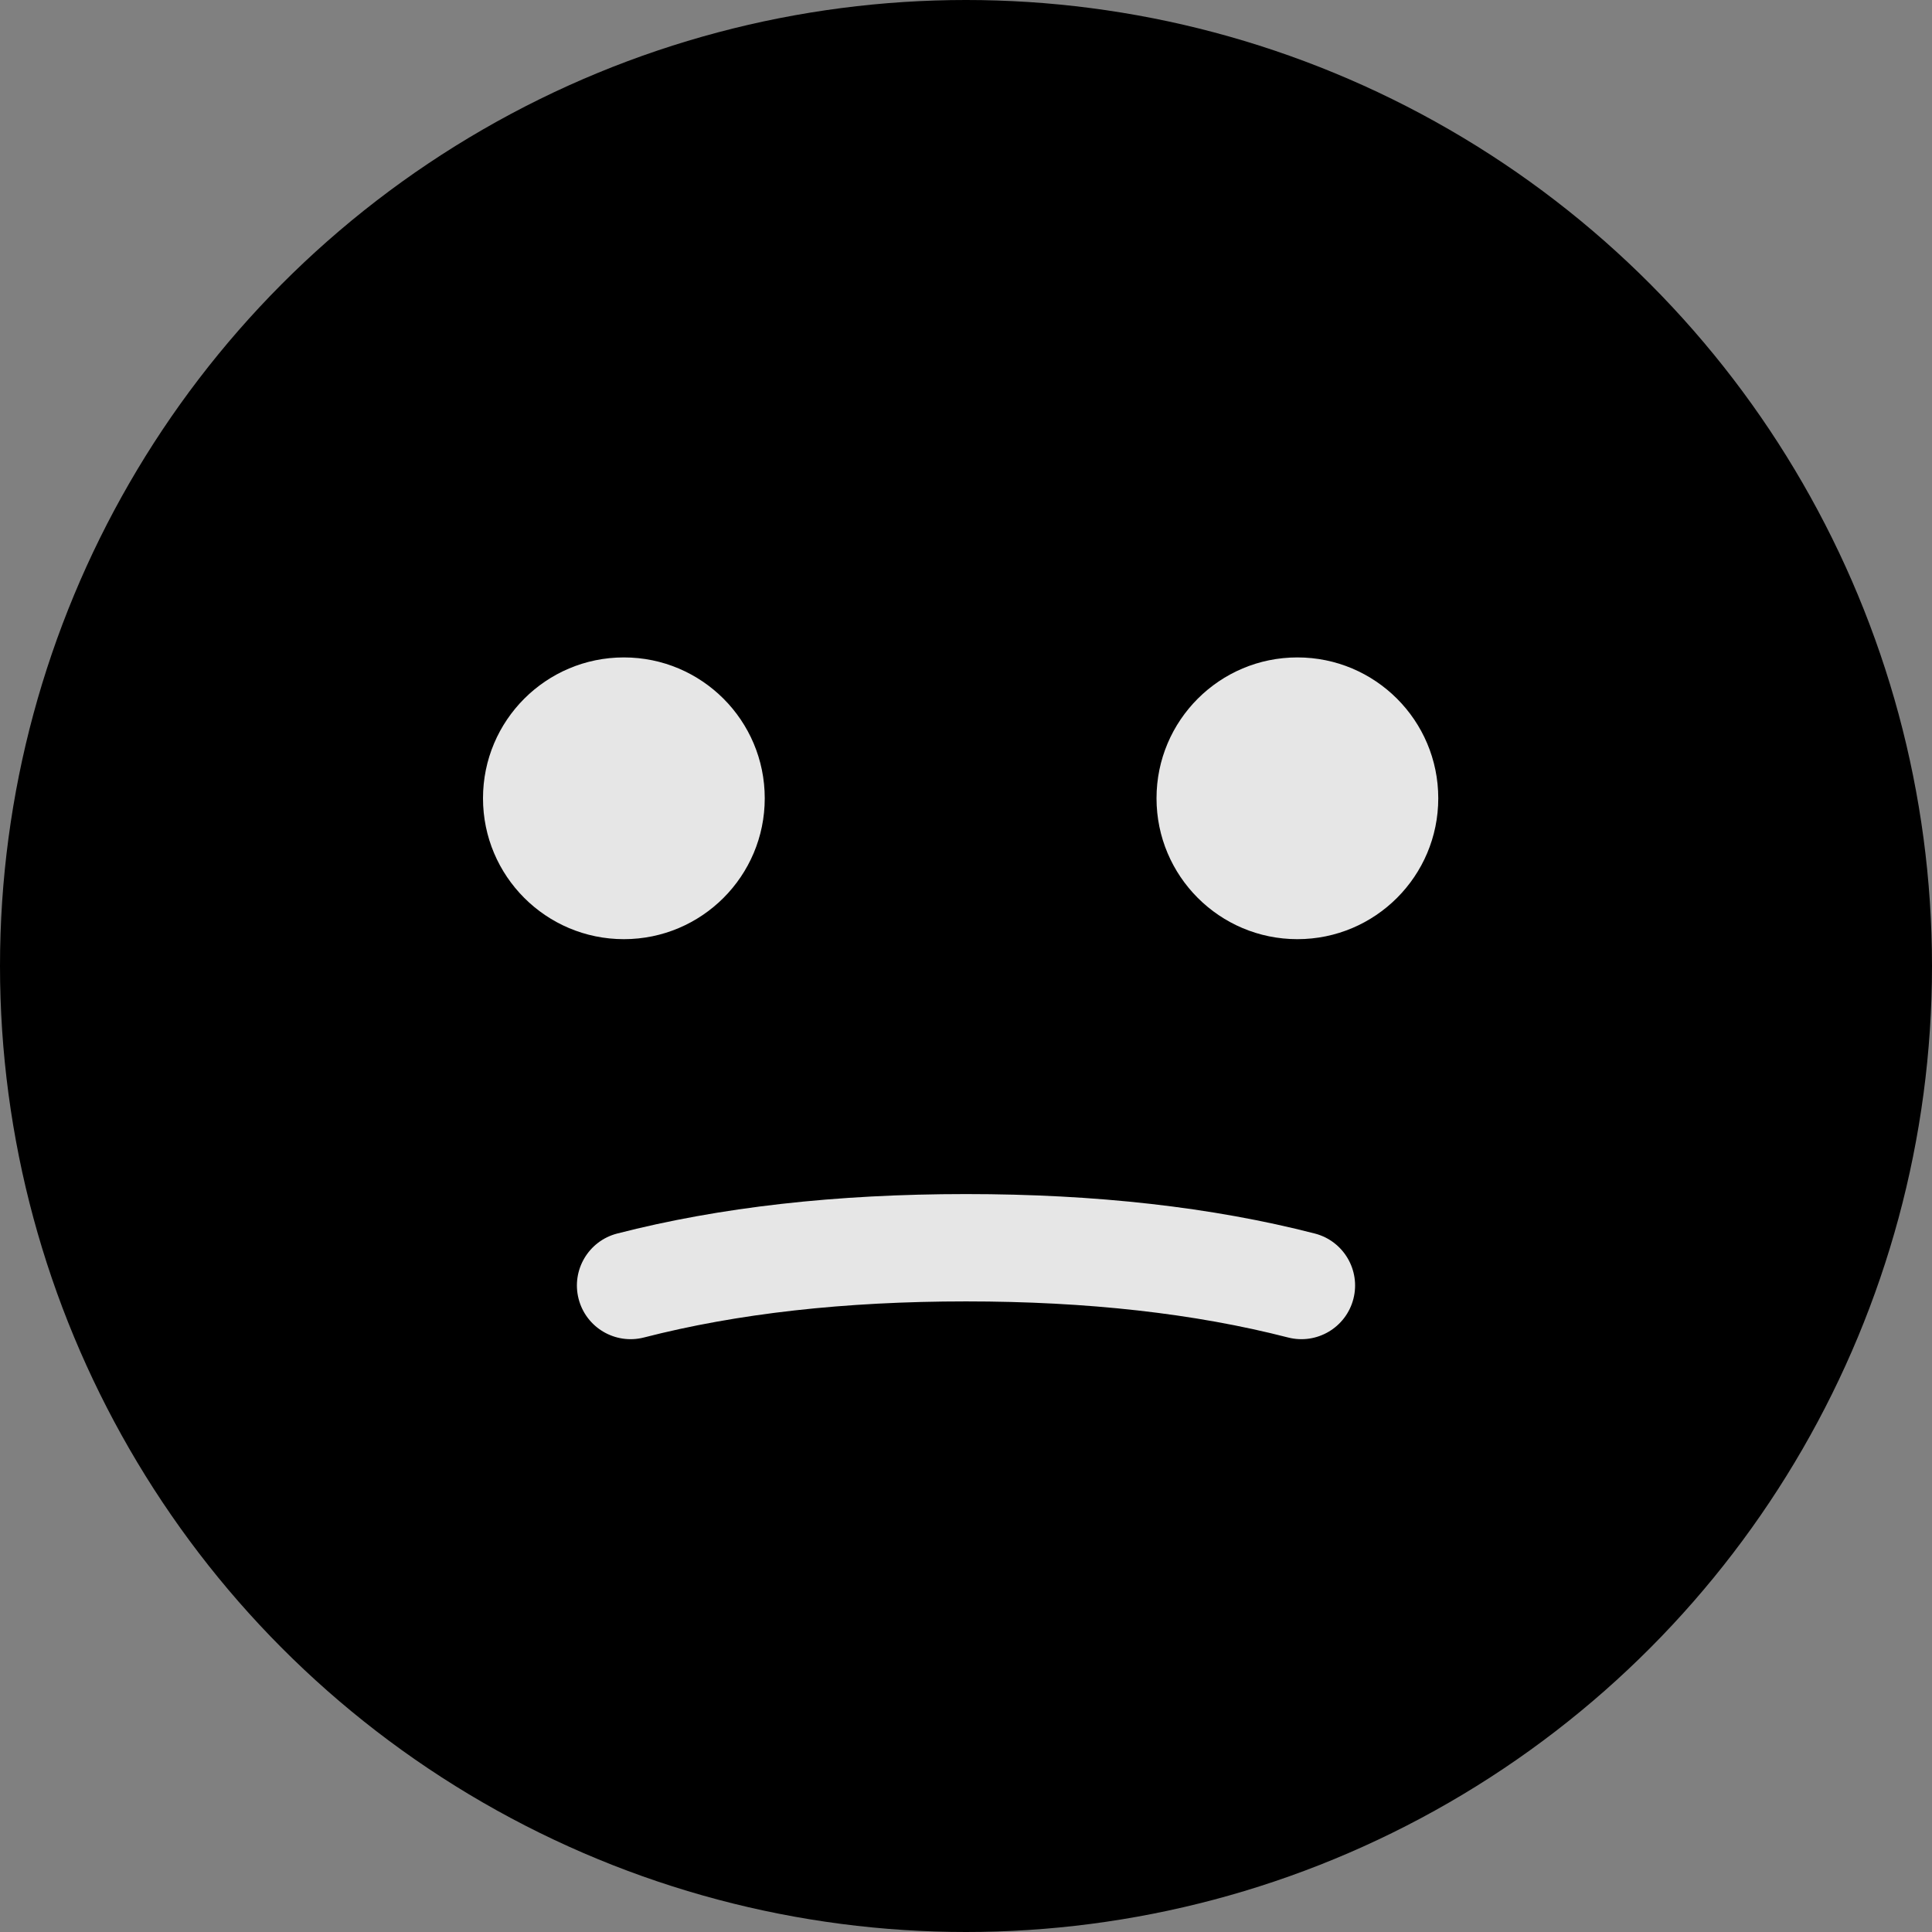
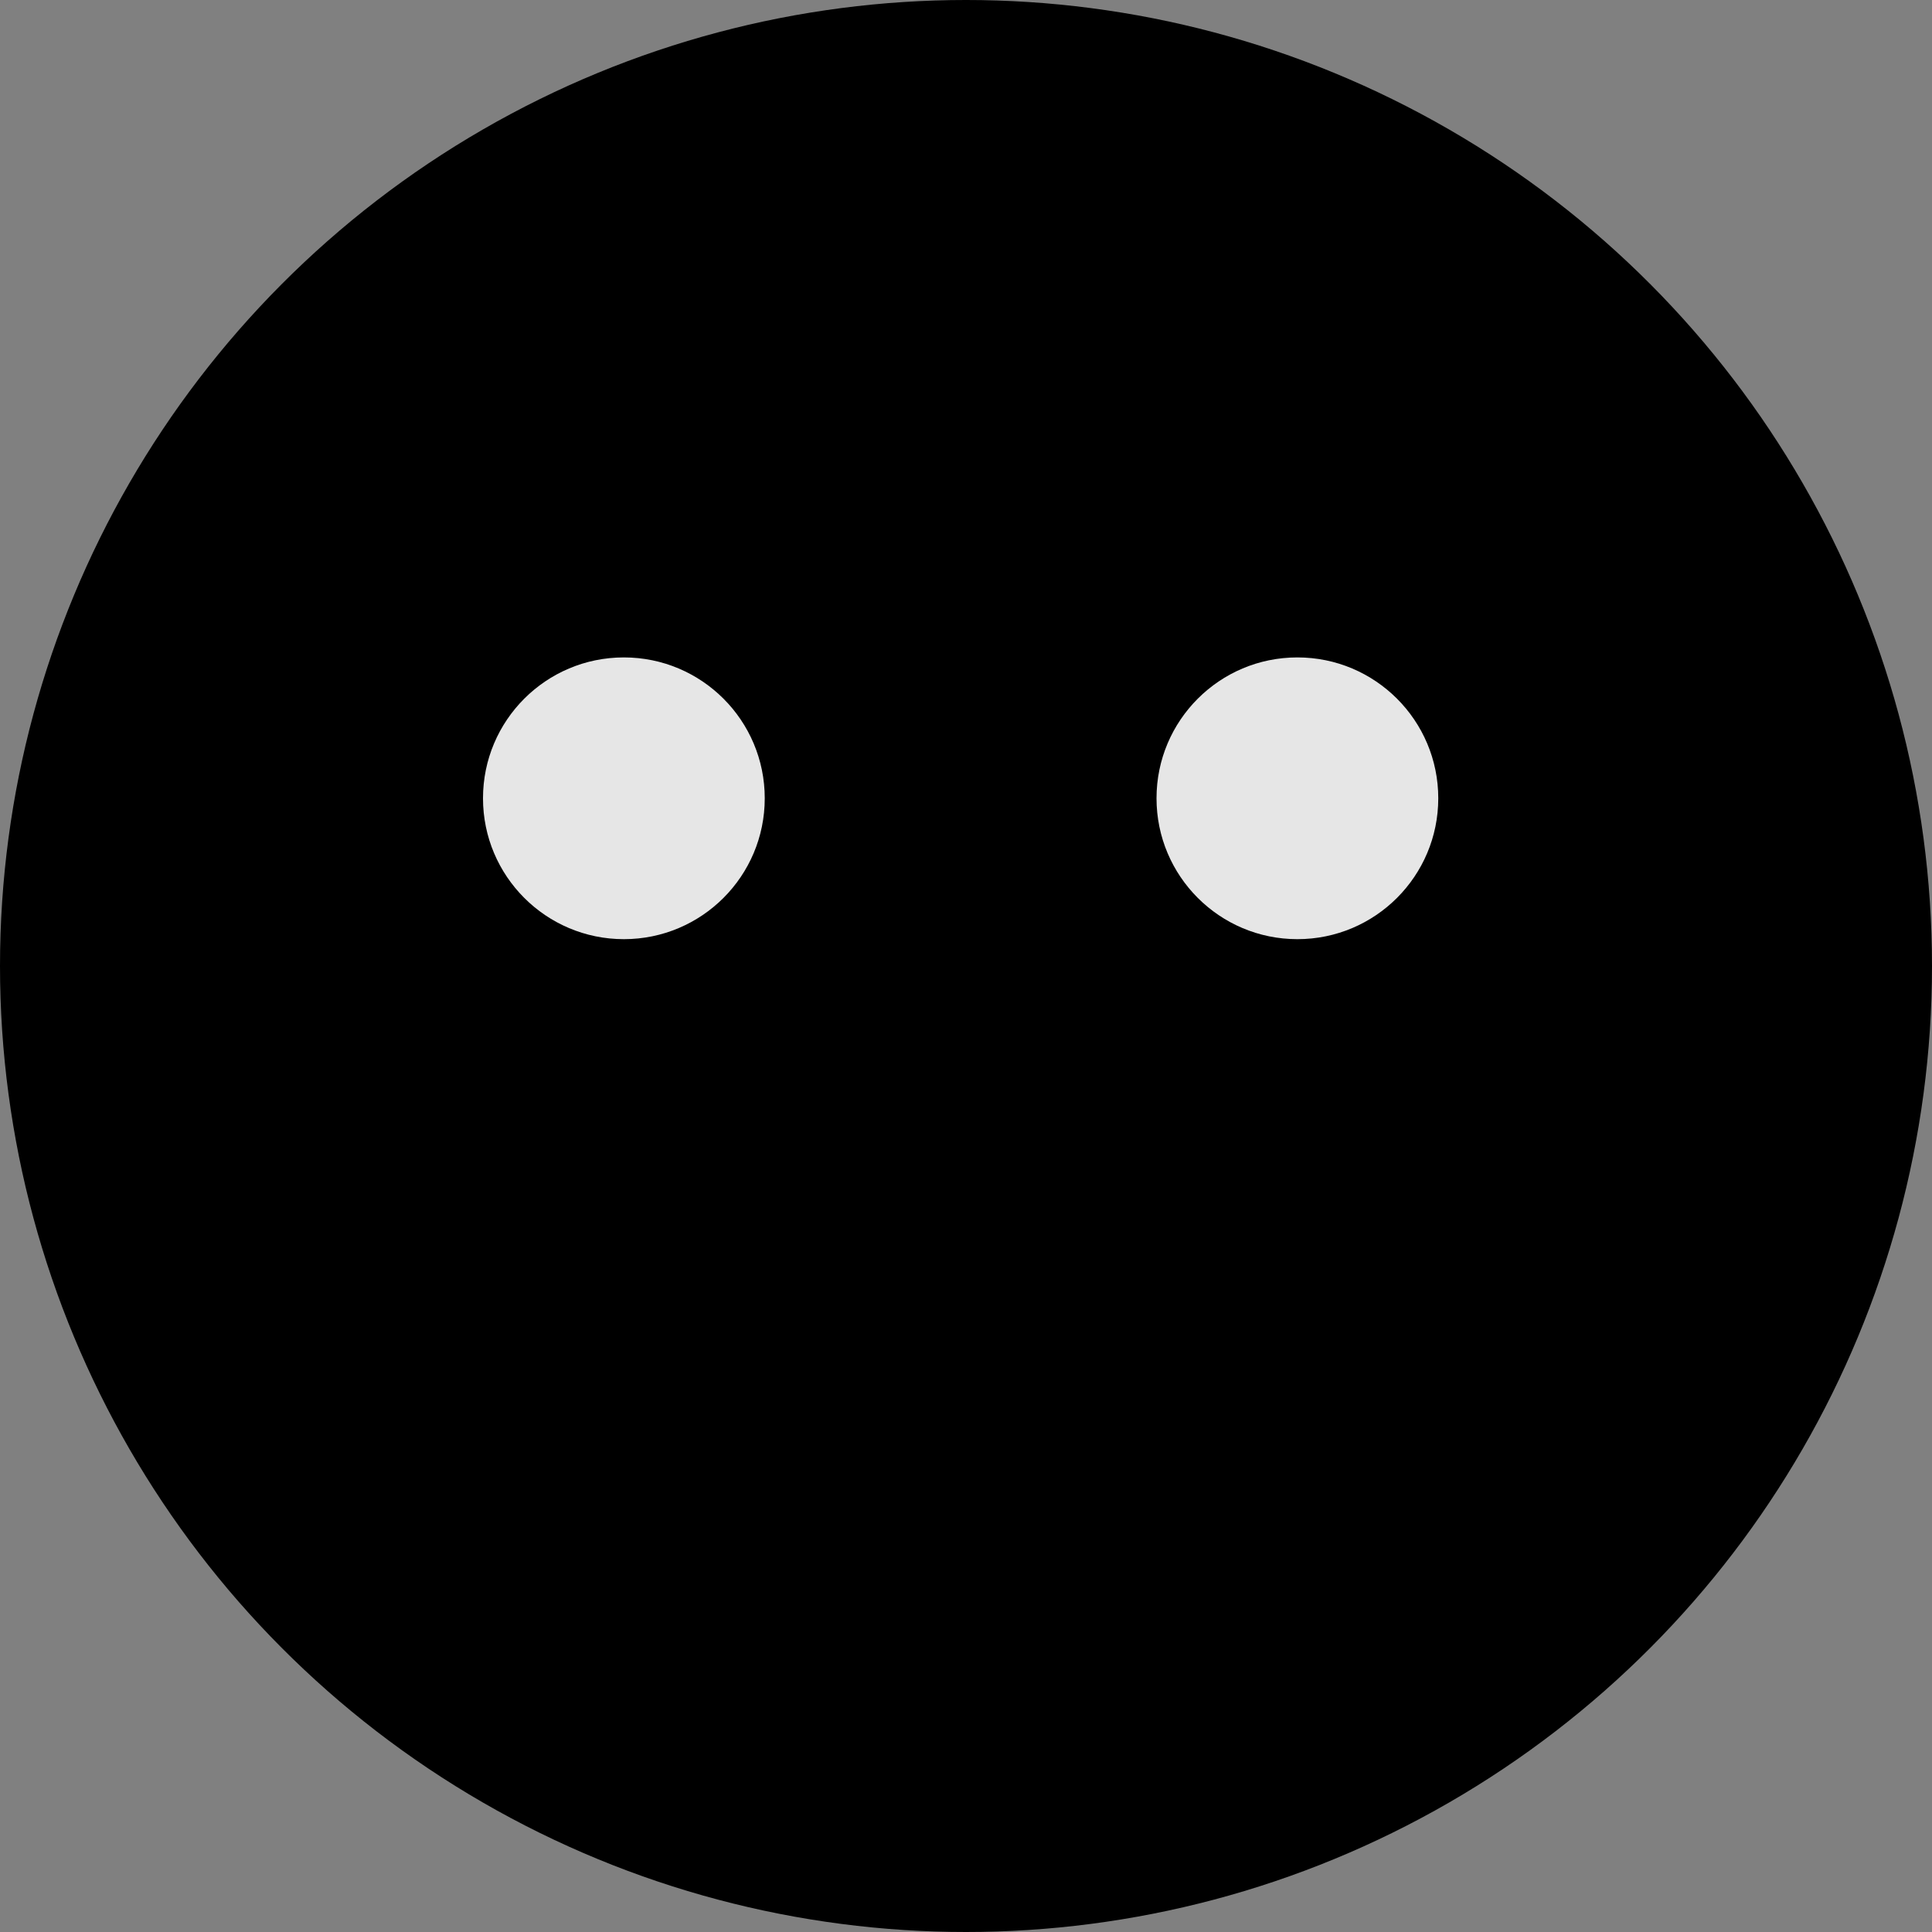
<svg xmlns="http://www.w3.org/2000/svg" width="144px" height="144px" viewBox="0 0 144 144" version="1.1">
  <rect x="0" y="0" width="144" height="144" fill="#808080" stroke="none" />
  <title>smilies/smilie-bad-dark</title>
  <g id="smilies/smilie-bad-dark" stroke="none" stroke-width="1" fill="none" fill-rule="evenodd">
    <rect id="frame" x="0" y="0" width="144" height="144" />
    <circle id="bg" fill="#000000" fill-rule="nonzero" cx="72" cy="72" r="72" />
-     <path d="M96.003,89.126 C98.143,88.576 100.323,89.864 100.874,92.003 C101.424,94.143 100.136,96.323 97.997,96.874 C90.358,98.84 81.693,99.815 72,99.815 C62.307,99.815 53.642,98.84 46.003,96.874 C43.864,96.323 42.576,94.143 43.126,92.003 C43.677,89.864 45.857,88.576 47.997,89.126 C54.945,90.914 62.947,91.815 72,91.815 C81.053,91.815 89.055,90.914 96.003,89.126 Z" id="mouth" fill="#FFFFFF" fill-rule="nonzero" opacity="0.902" transform="translate(72, 94.407) scale(1, -1) translate(-72, -94.407) " />
    <circle id="eye-r" fill="#FFFFFF" fill-rule="nonzero" opacity="0.902" cx="96.7" cy="59.5" r="10.5" />
    <circle id="eye-l" fill="#FFFFFF" fill-rule="nonzero" opacity="0.902" cx="46.5" cy="59.5" r="10.5" />
  </g>
</svg>